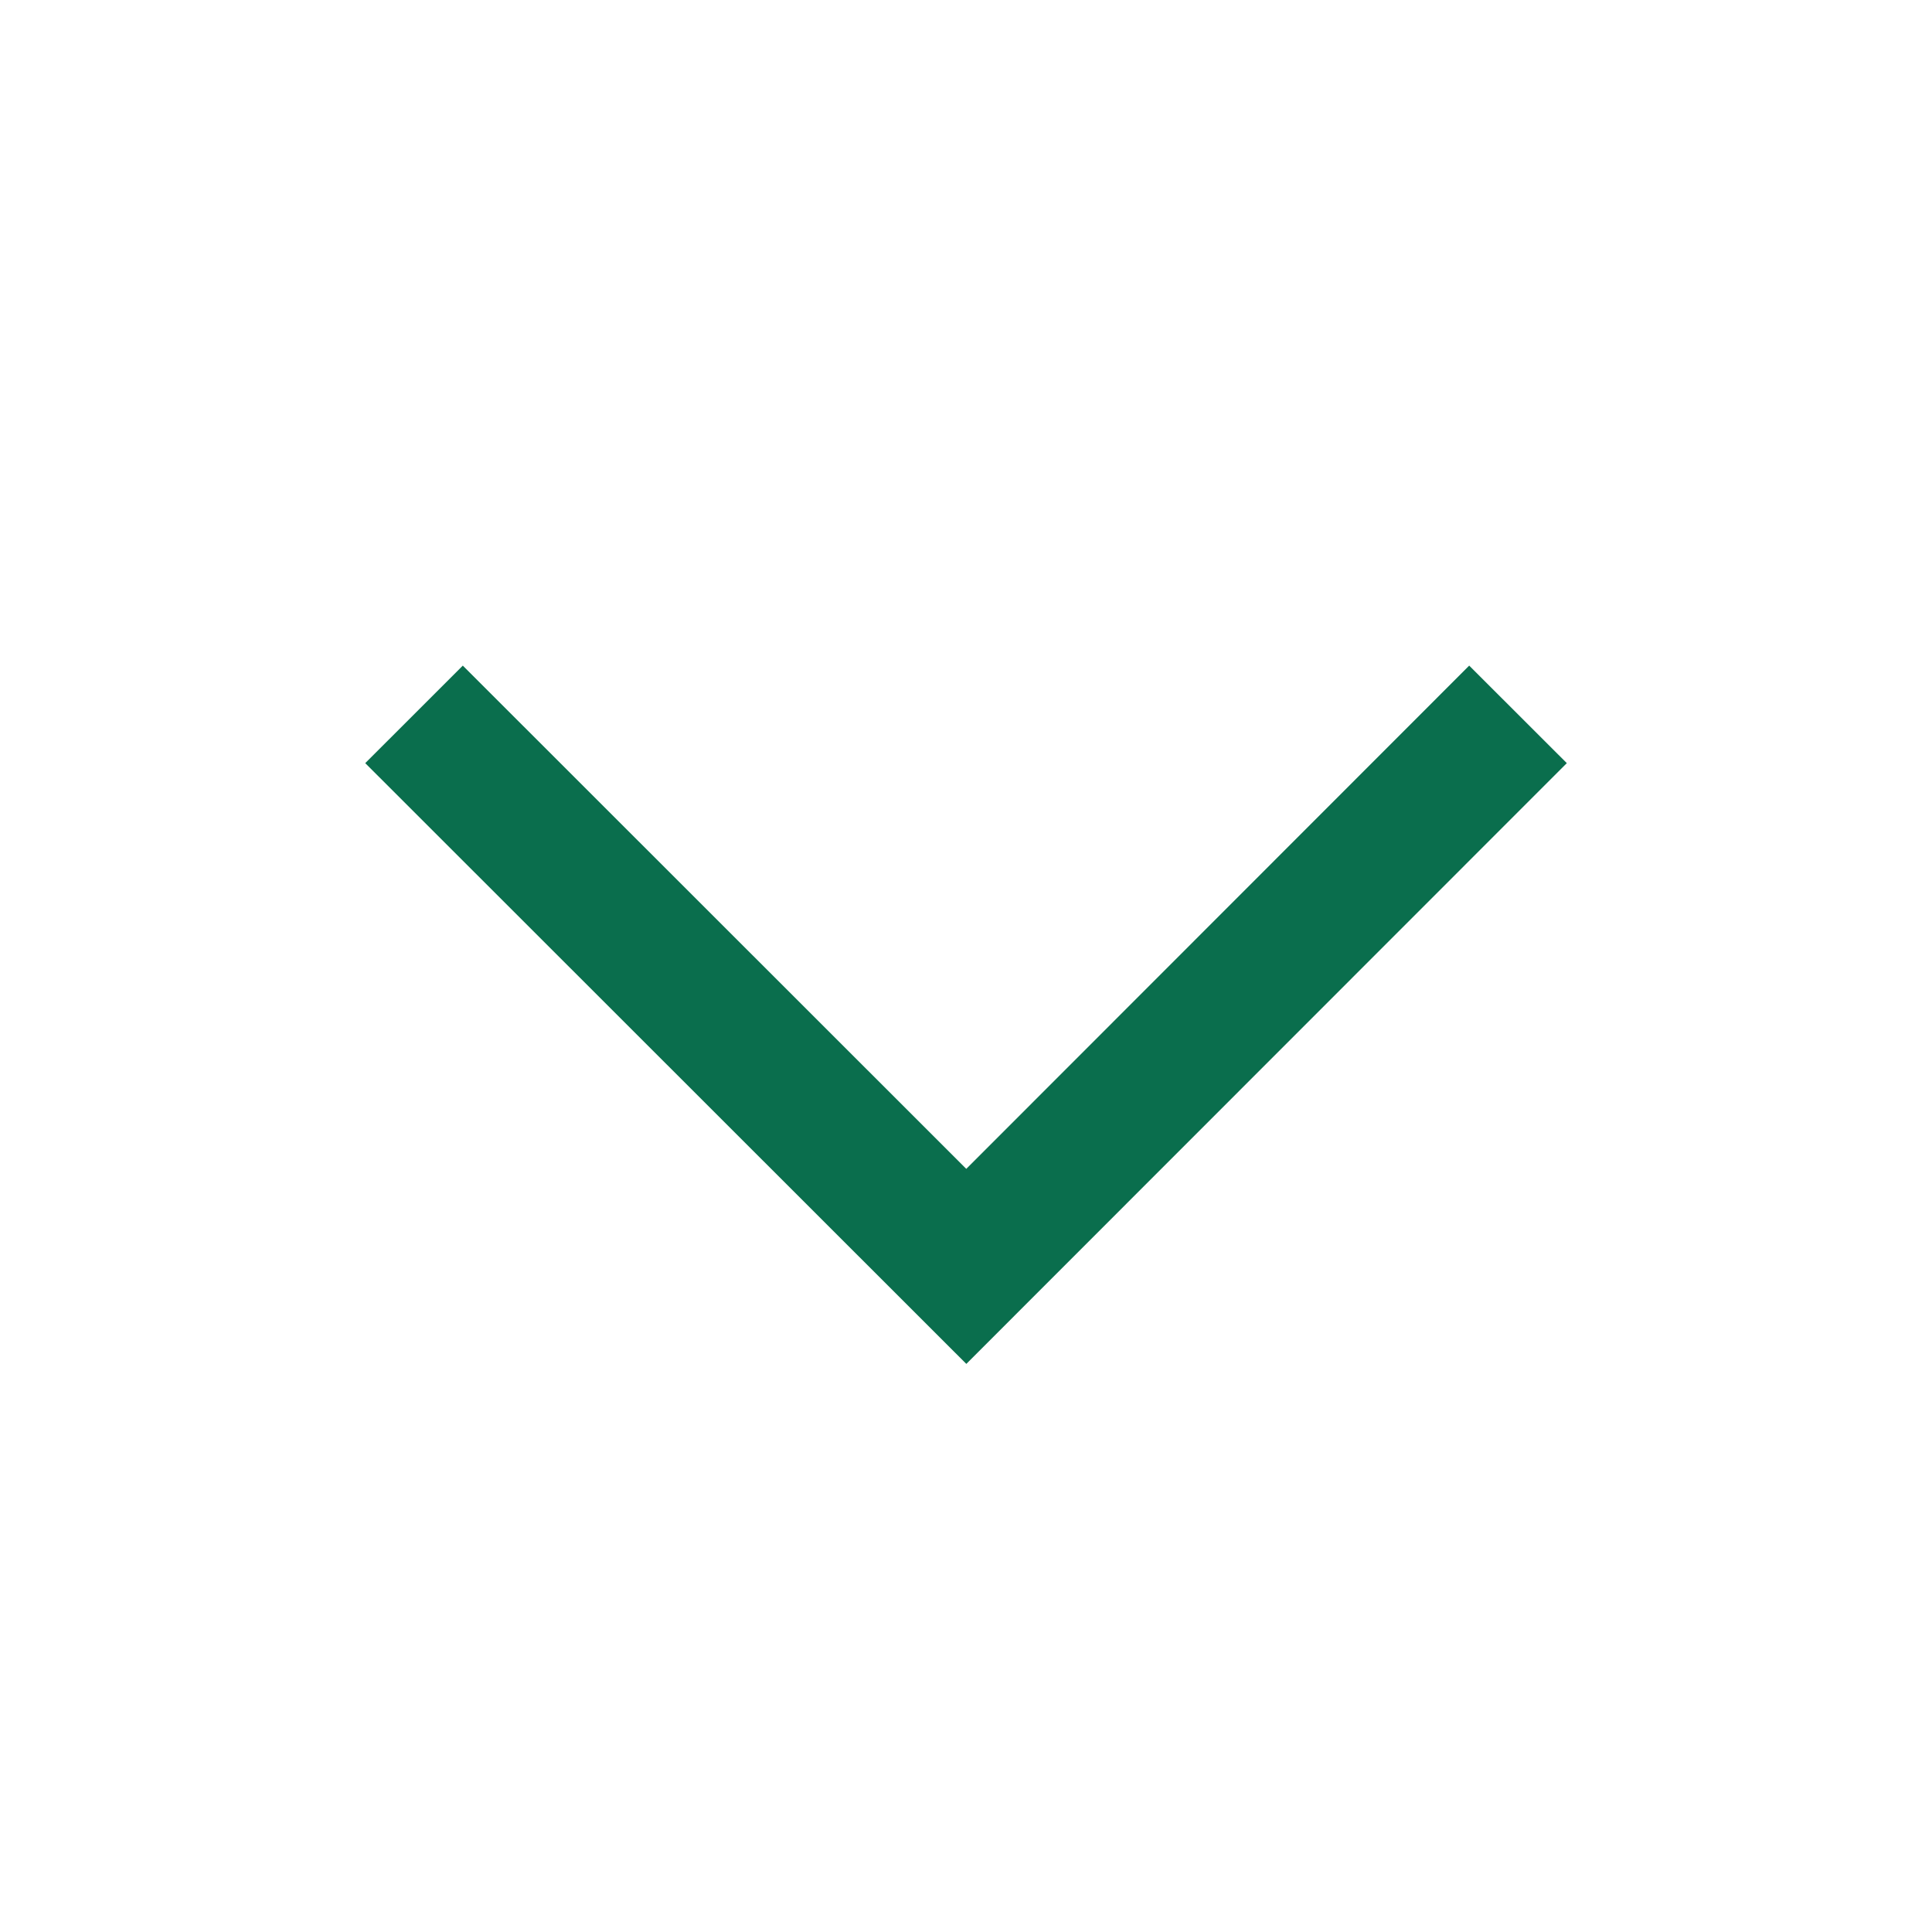
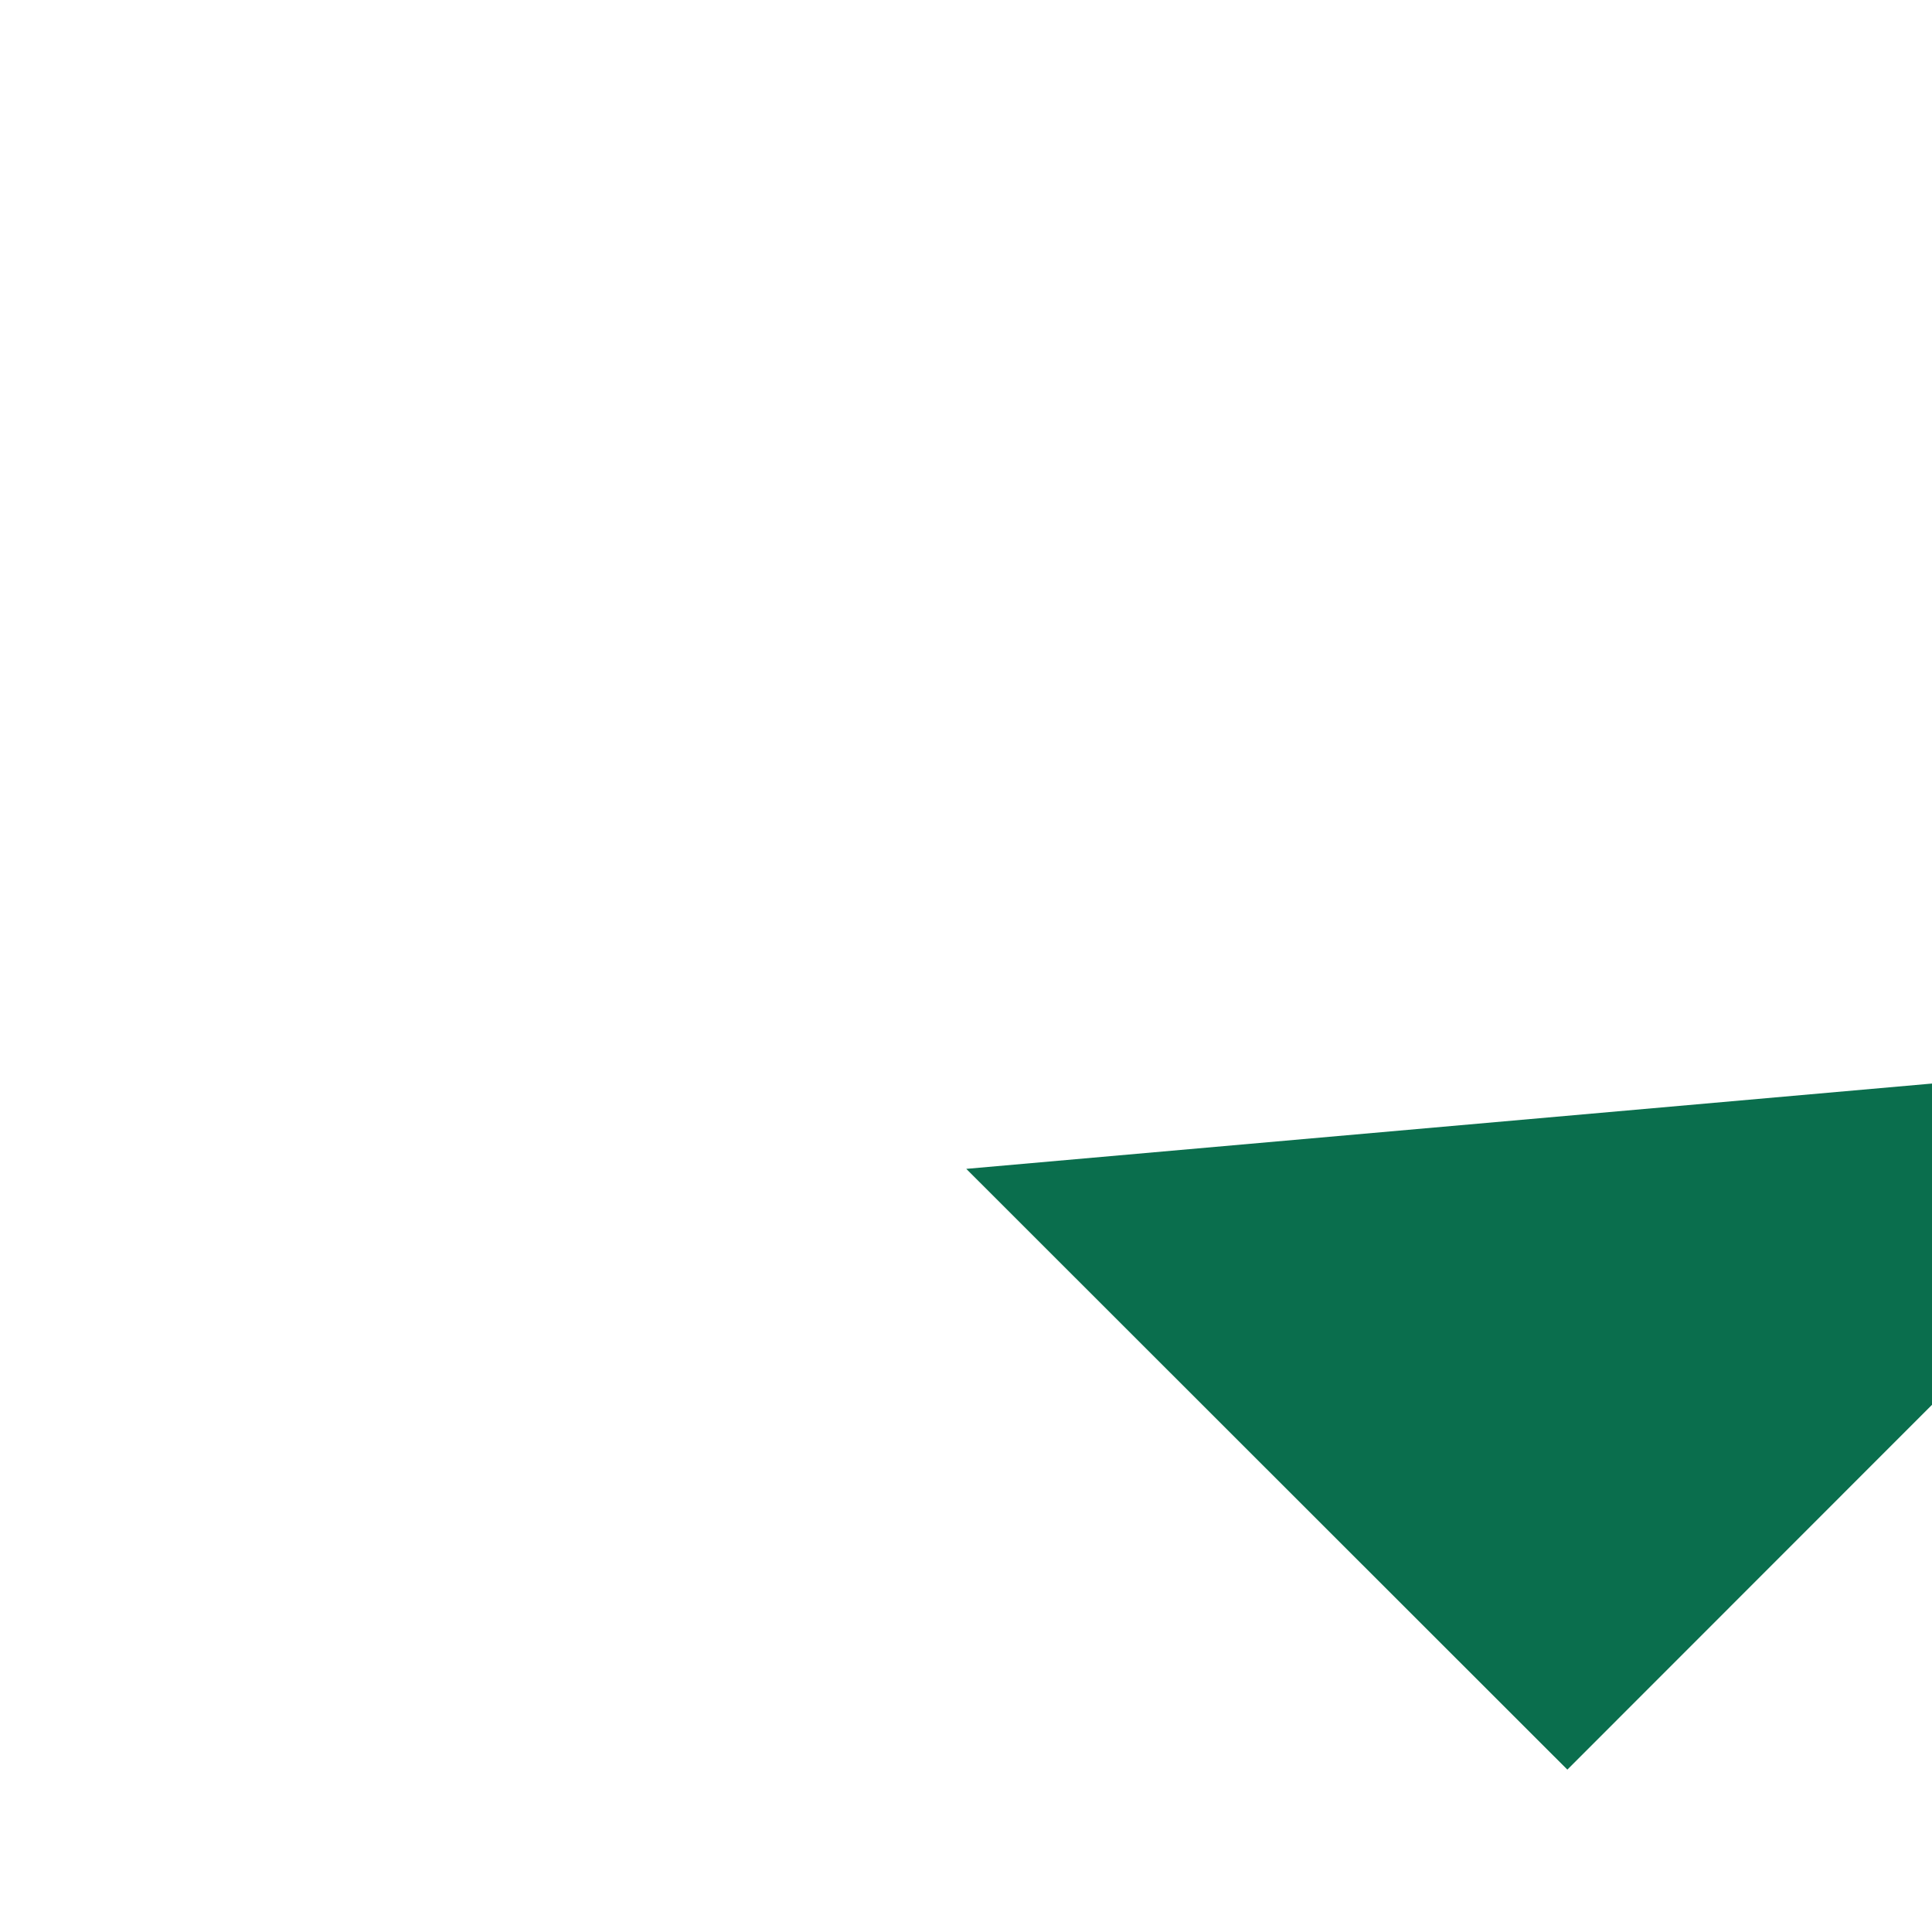
<svg xmlns="http://www.w3.org/2000/svg" t="1760861387491" class="icon" viewBox="0 0 1024 1024" version="1.1" p-id="4701" width="256" height="256">
-   <path d="M512.146 619.52L245.297 352.792 193.585 404.48l318.586 318.415 318.269-318.415-51.736-51.688z" p-id="4702" fill="#0a6e4d" />
+   <path d="M512.146 619.52l318.586 318.415 318.269-318.415-51.736-51.688z" p-id="4702" fill="#0a6e4d" />
</svg>